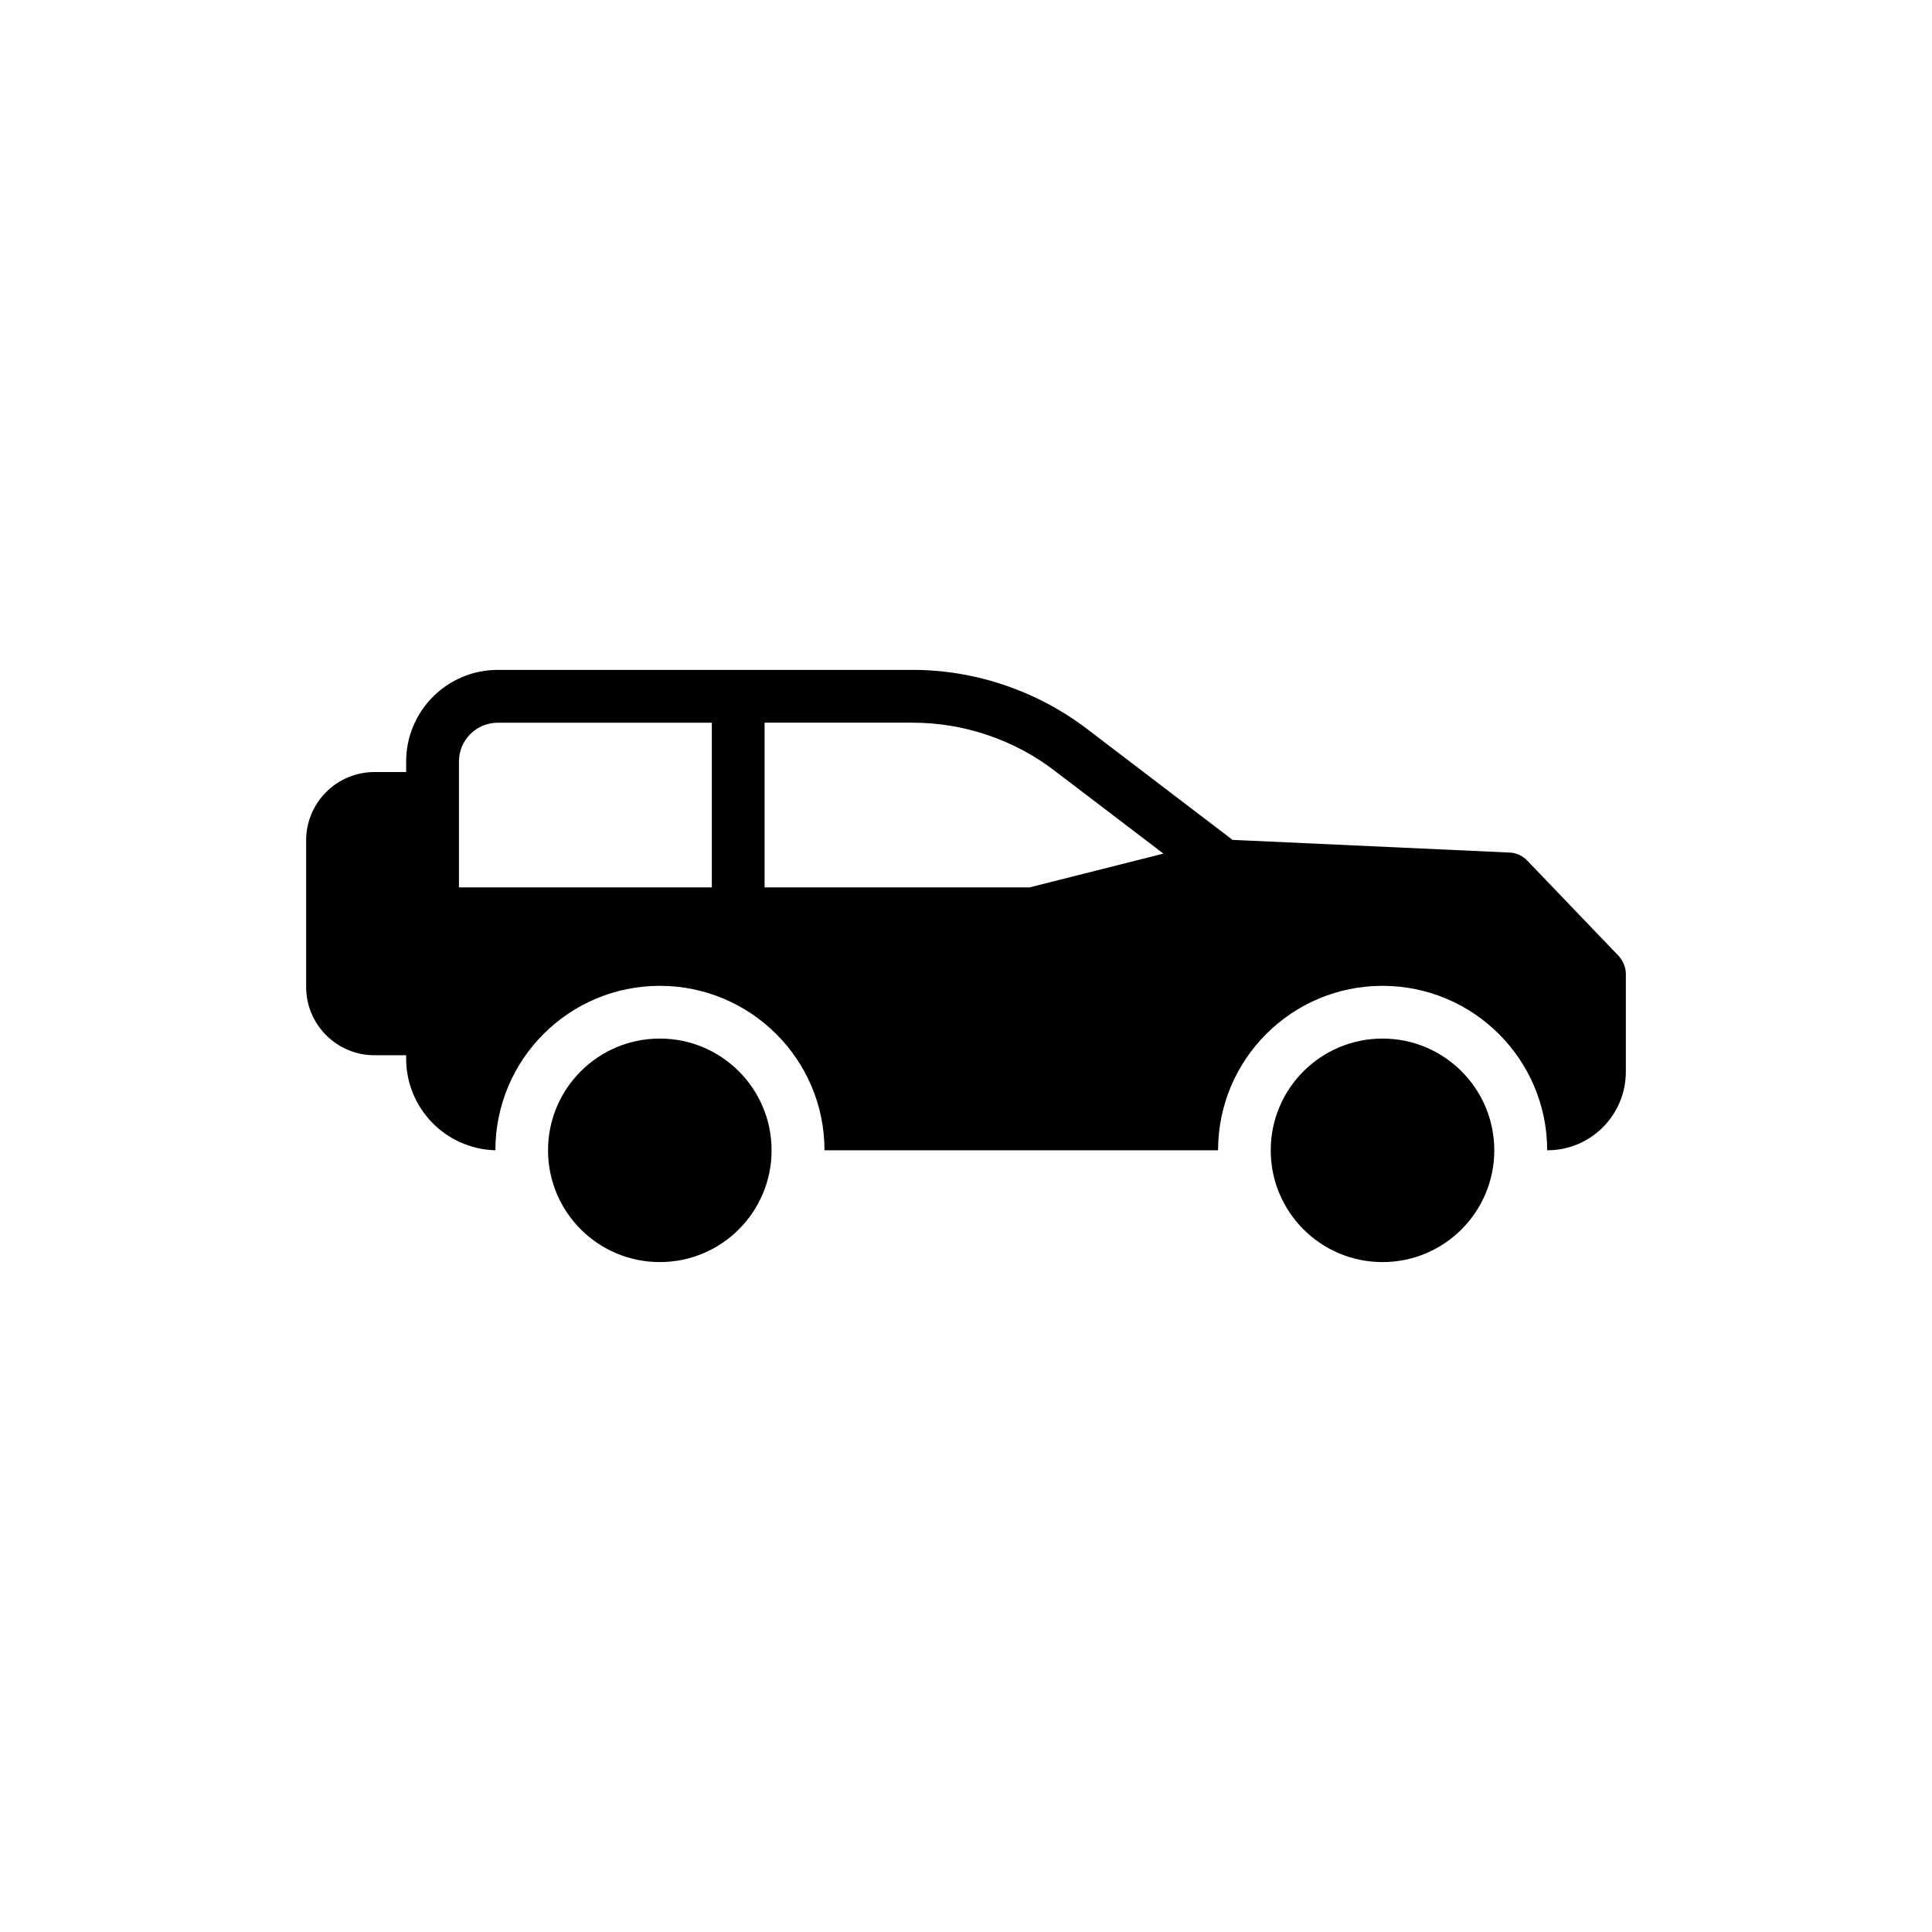
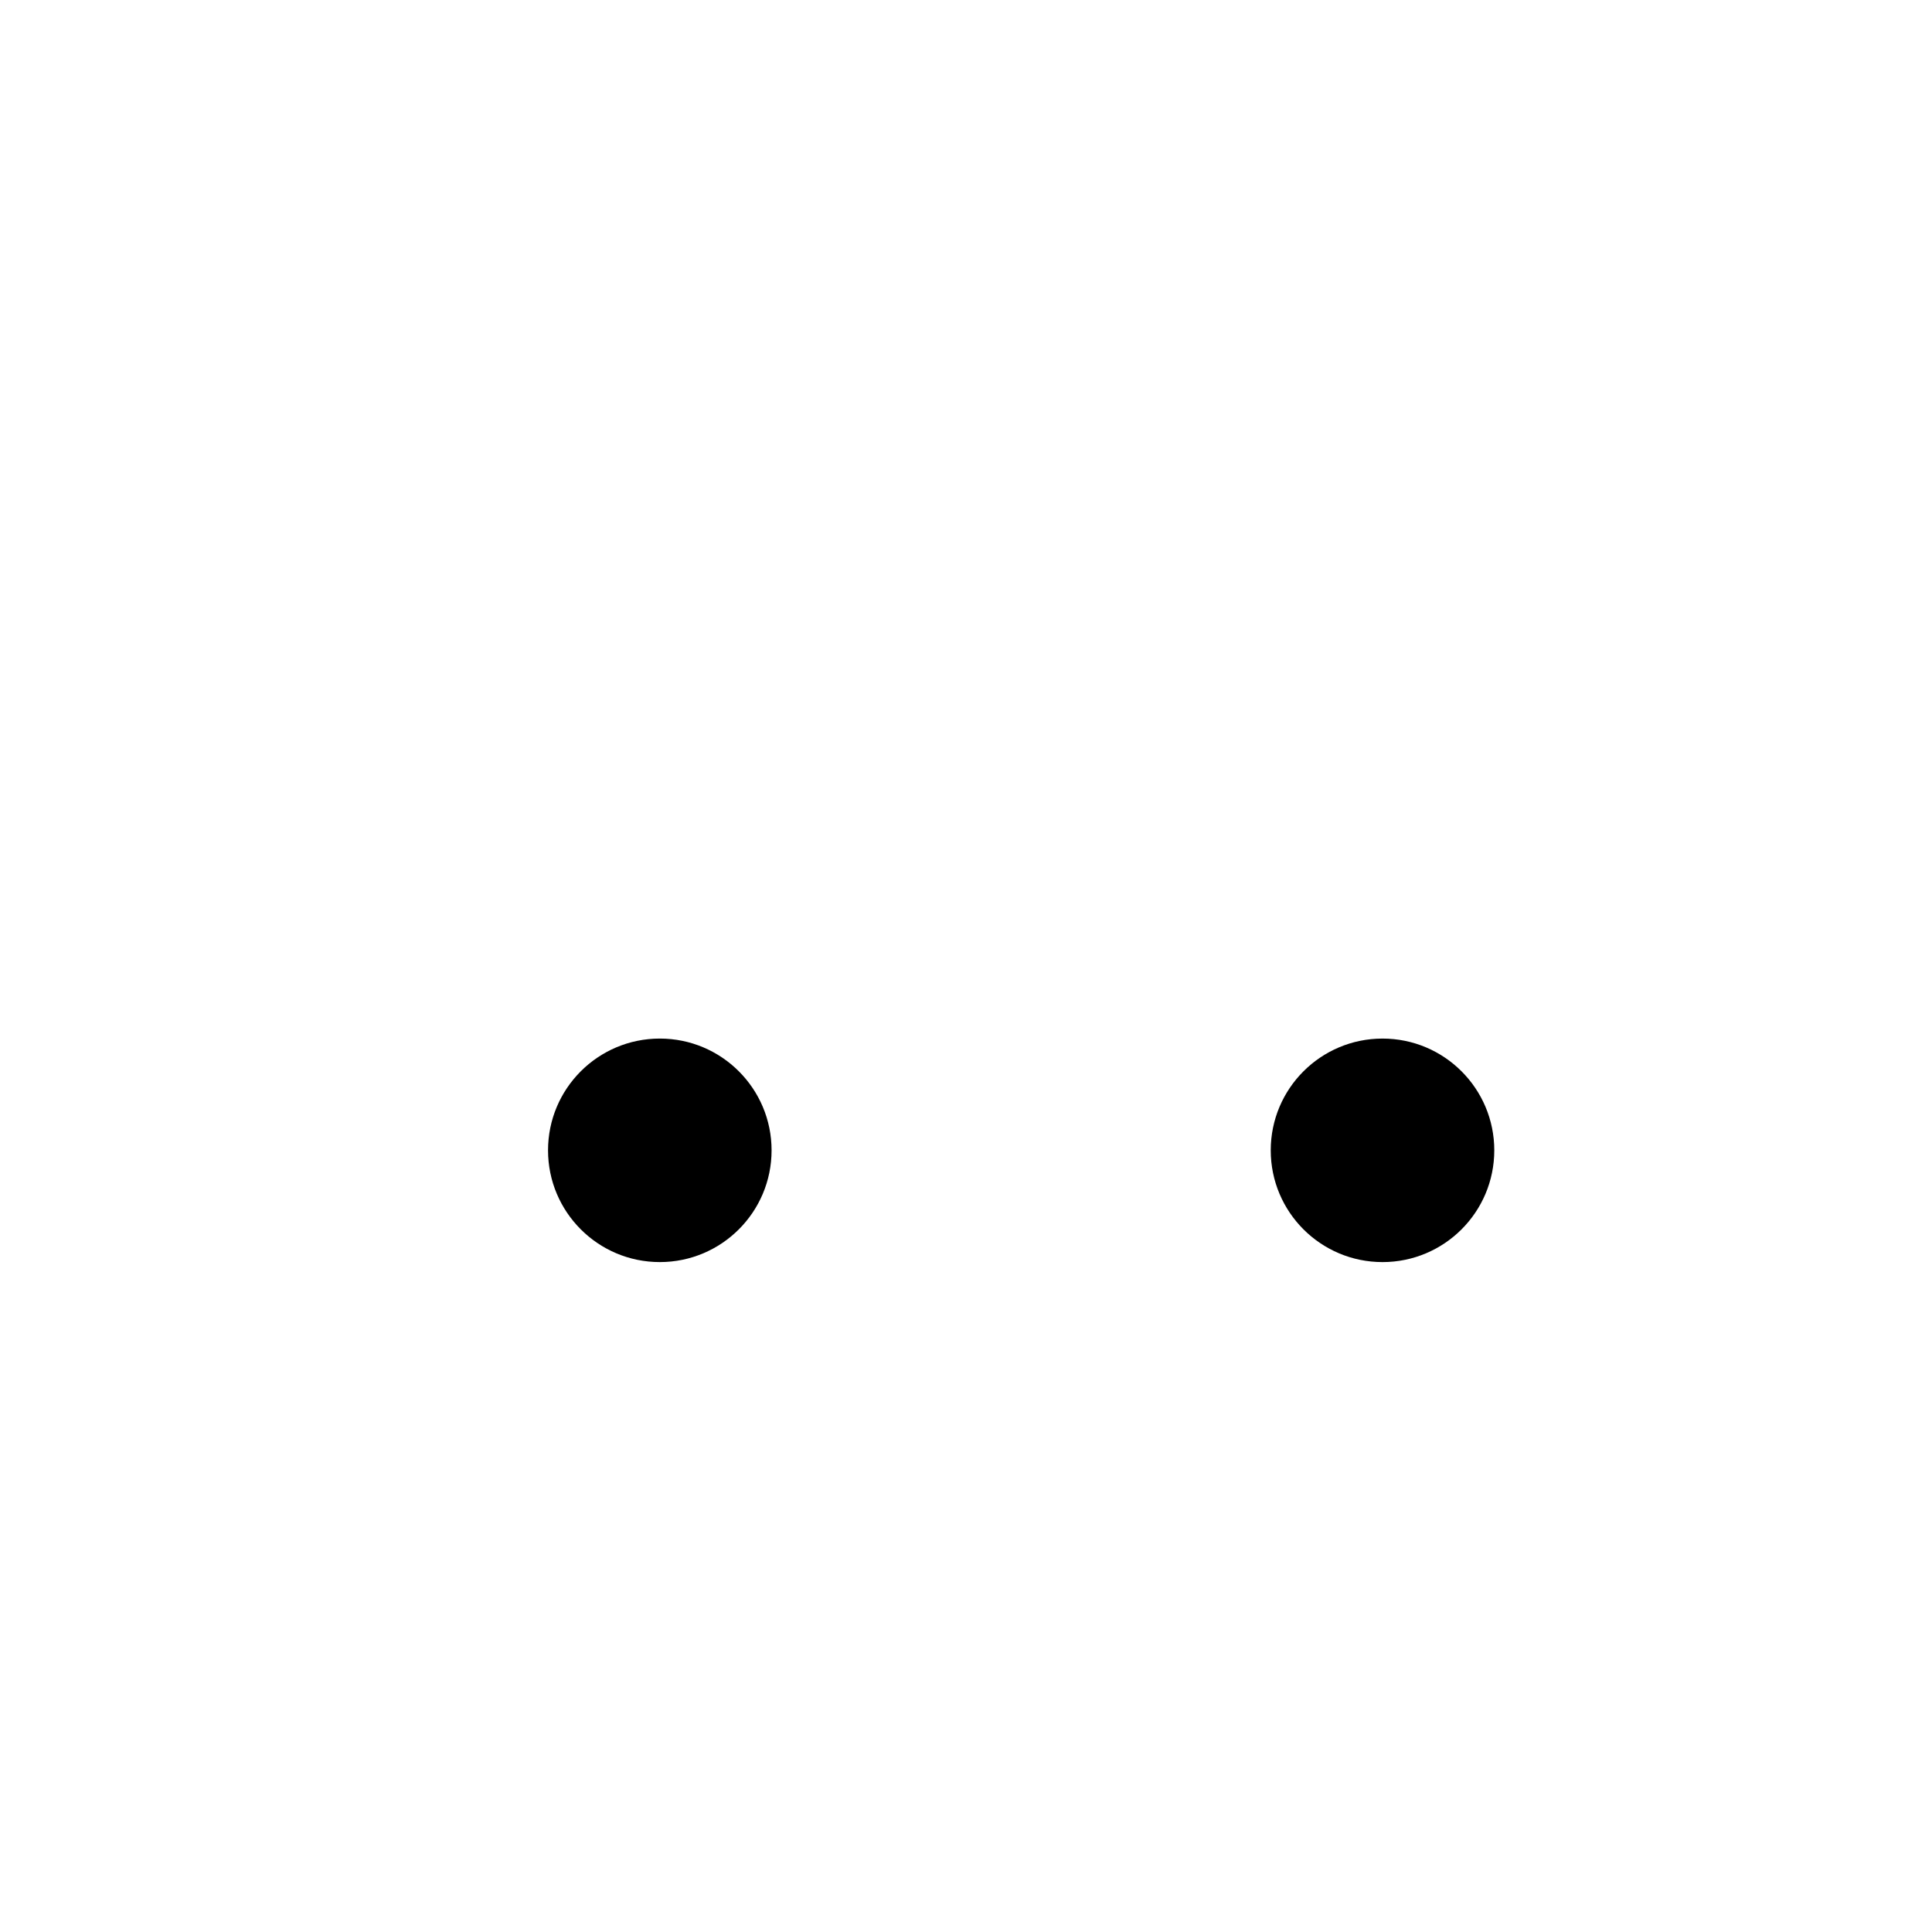
<svg xmlns="http://www.w3.org/2000/svg" fill="#000000" width="800px" height="800px" version="1.1" viewBox="144 144 512 512">
  <g>
-     <path d="m540 448.85c0-16.359-13.262-29.617-29.617-29.617-16.359 0-29.625 13.254-29.625 29.617 0 16.359 13.262 29.617 29.625 29.617 16.355 0 29.617-13.254 29.617-29.617z" />
+     <path d="m540 448.85c0-16.359-13.262-29.617-29.617-29.617-16.359 0-29.625 13.254-29.625 29.617 0 16.359 13.262 29.617 29.625 29.617 16.355 0 29.617-13.254 29.617-29.617" />
    <path d="m318.86 419.23c-16.359 0-29.625 13.254-29.625 29.617 0 16.359 13.262 29.617 29.625 29.617 16.355 0 29.617-13.254 29.617-29.617 0-16.359-13.266-29.617-29.617-29.617z" />
-     <path d="m574.87 402.18c0-1.75-0.707-3.496-1.895-4.828l-24.203-25.25c-1.254-1.328-2.938-2.098-4.75-2.168l-73.383-3.359-38.535-29.379c-13.227-10.07-29.594-15.668-46.172-15.668h-110.02c-13.43 0-24.277 10.91-24.277 24.273v2.797h-8.387c-10.008 0-18.117 8.113-18.117 18.117v38.82c0 10.004 8.105 18.117 18.117 18.117h8.387v0.91c0 13.148 10.492 23.922 23.648 24.273 0-24.062 19.516-43.578 43.57-43.578 24.07 0 43.648 19.516 43.648 43.578h104.3c0-24.062 19.516-43.578 43.57-43.578 24.07 0 43.648 19.516 43.648 43.578h0.07c11.477 0 20.781-9.305 20.781-20.844zm-242.23-23.012h-67.012v-33.363c0-5.664 4.617-10.281 10.289-10.281h56.723zm84.215 0h-70.23v-43.648h39.312c13.508 0 26.938 4.547 37.633 12.801l28.75 21.895z" />
  </g>
</svg>